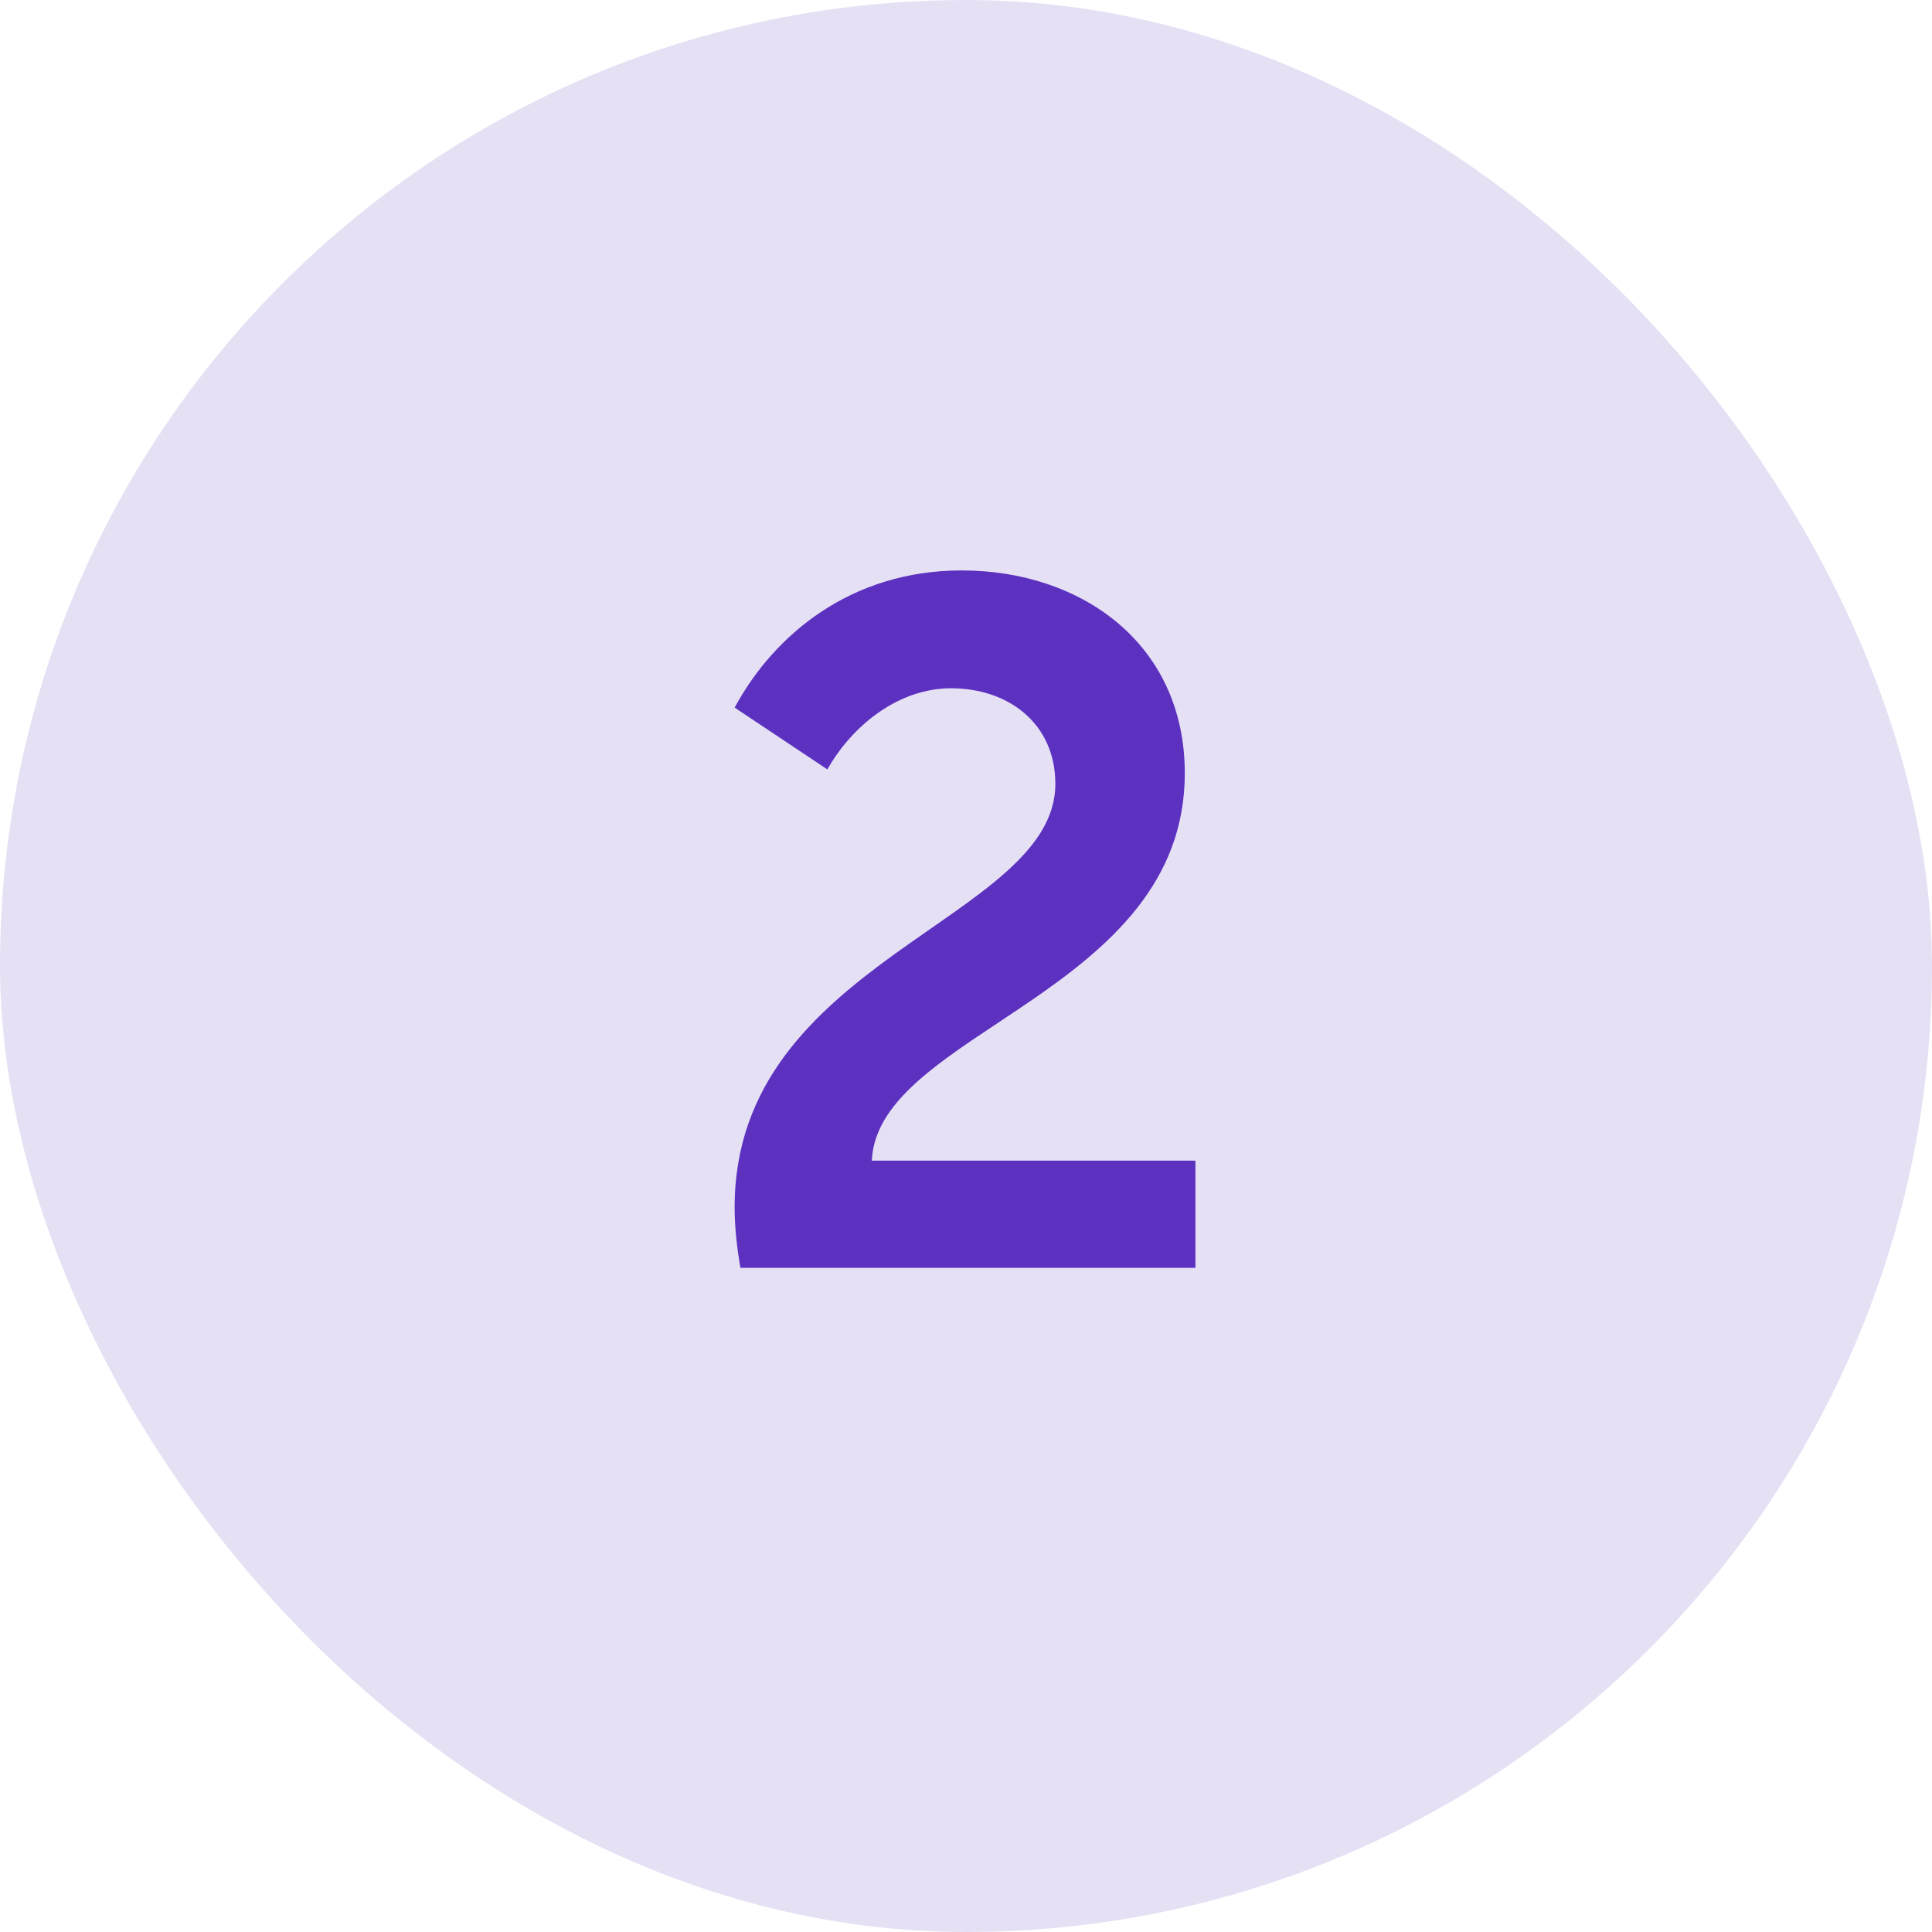
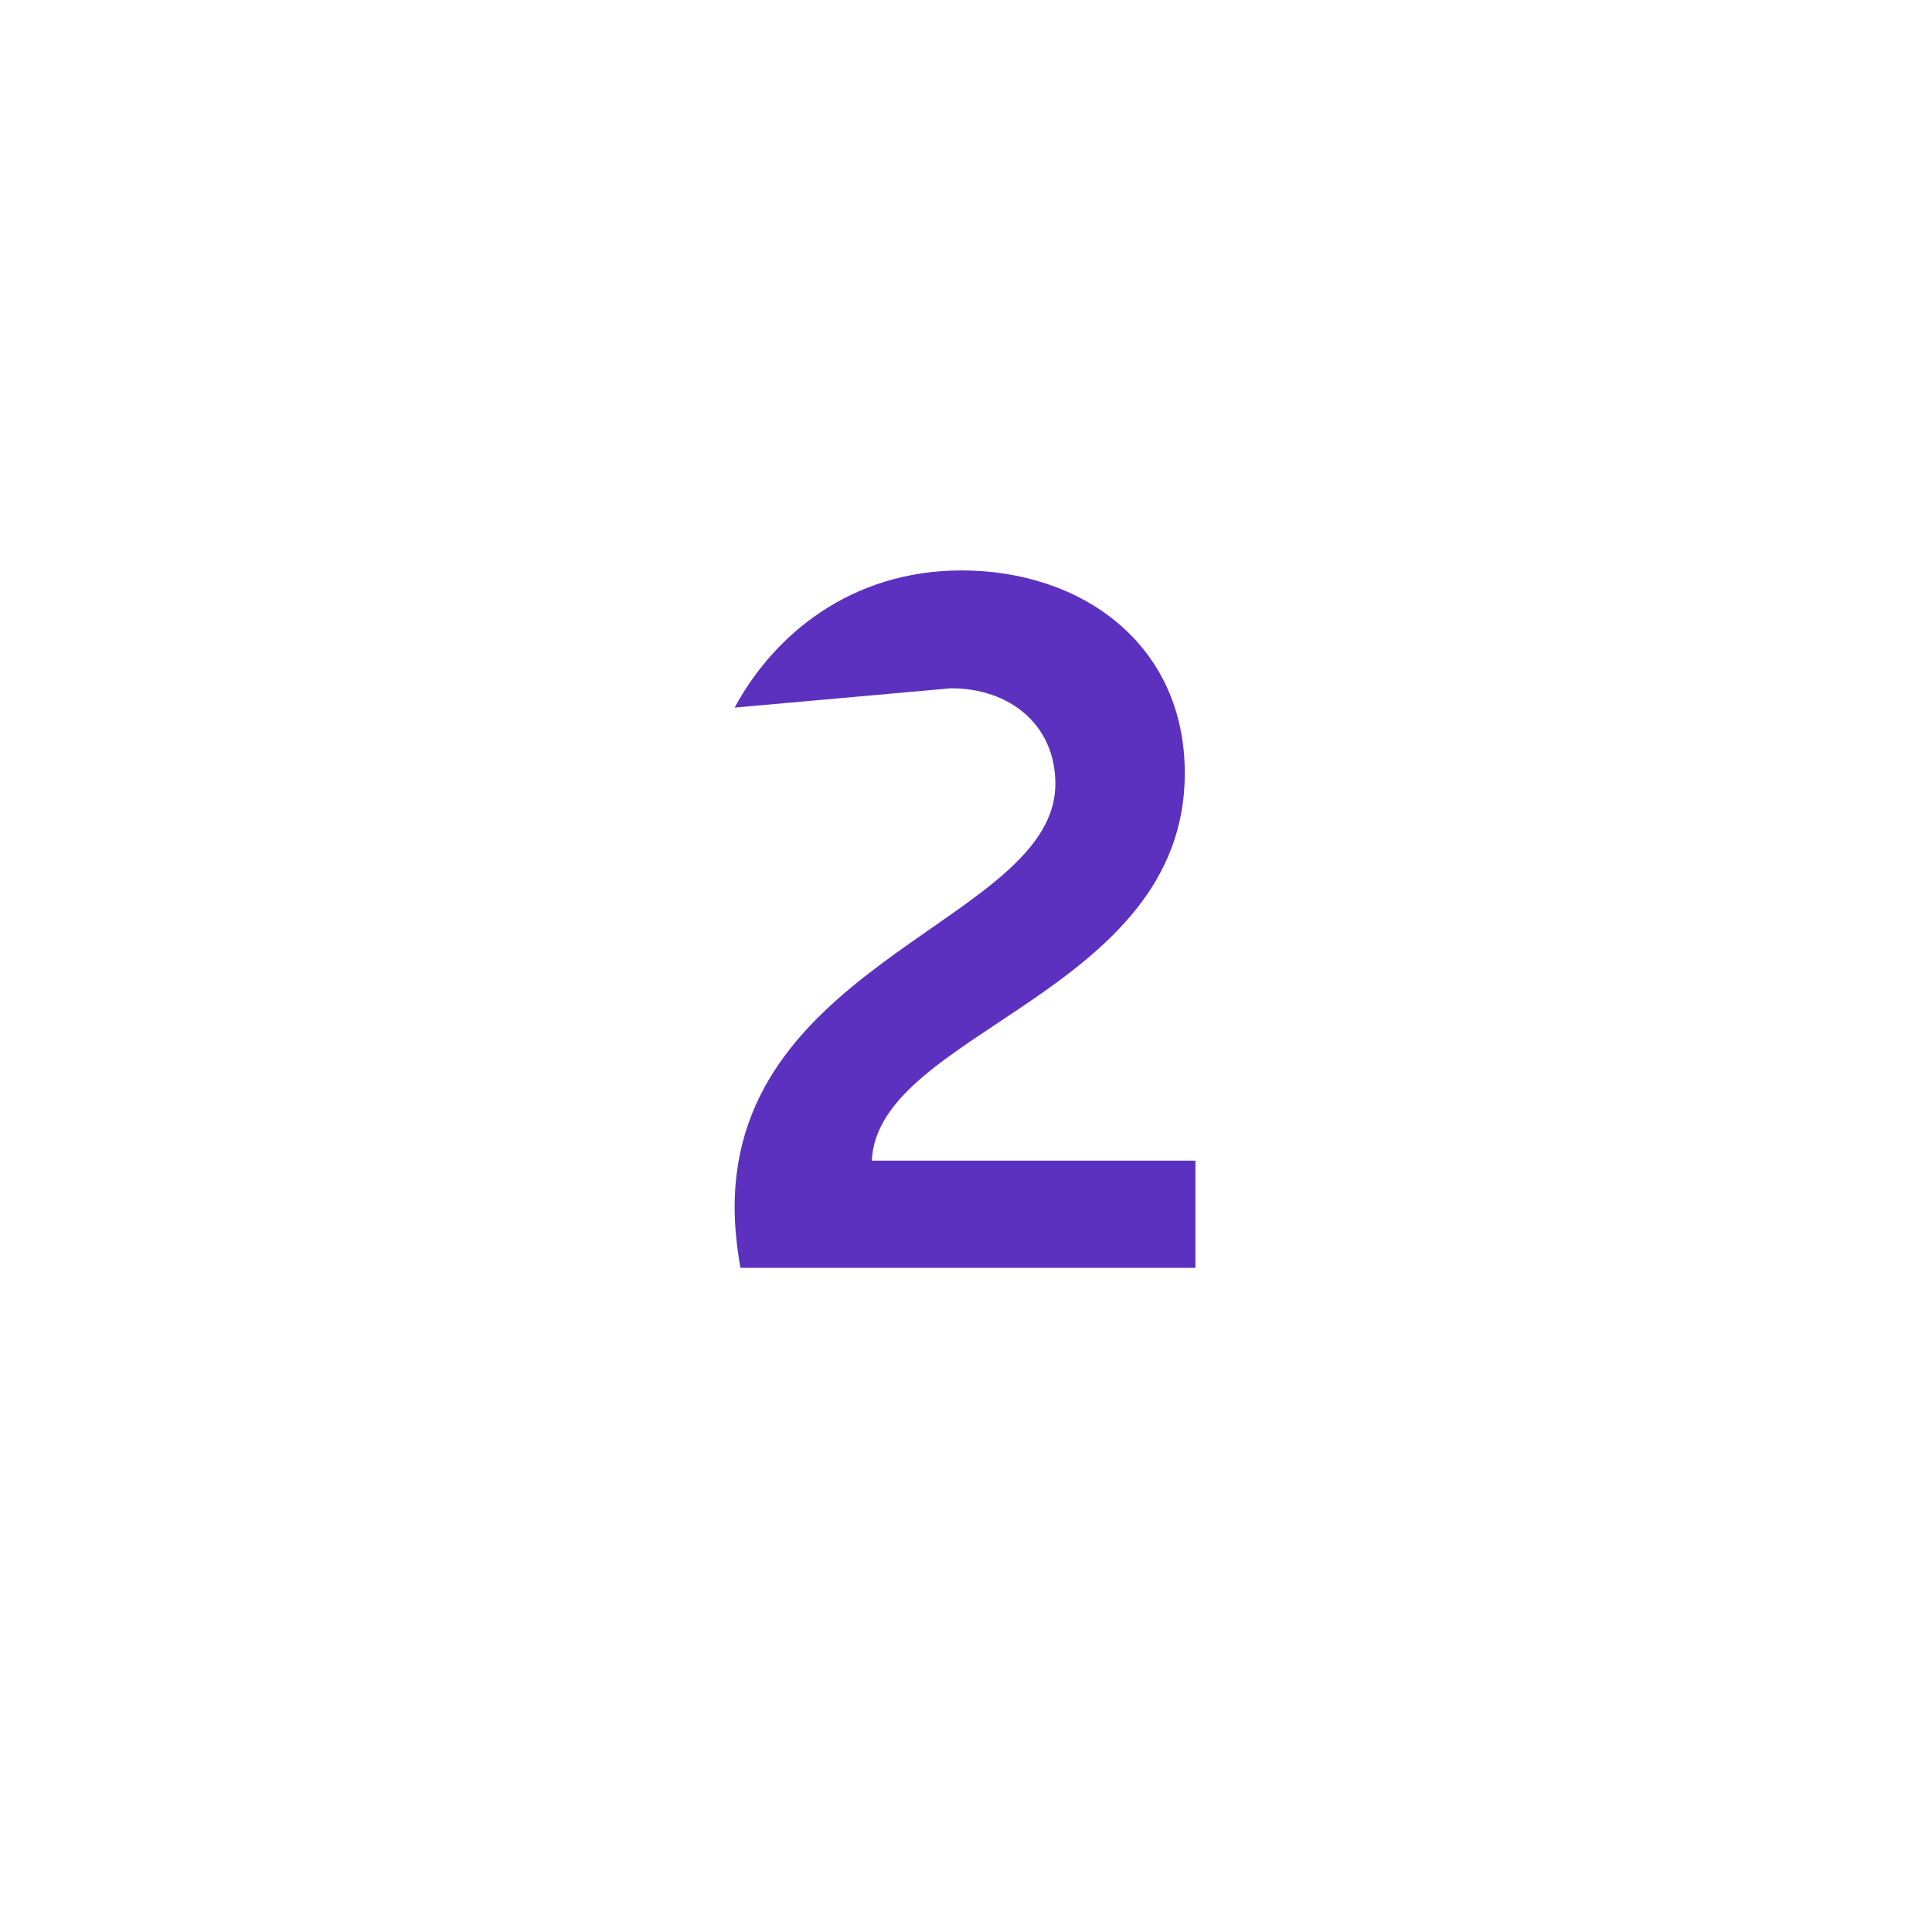
<svg xmlns="http://www.w3.org/2000/svg" width="32" height="32" viewBox="0 0 32 32" fill="none">
-   <rect width="32" height="32" rx="16" fill="#5C31C0" fill-opacity="0.15" />
-   <path d="M12.264 21C12.2 20.632 12.168 20.312 12.168 19.992C12.168 15.896 17.48 15.24 17.48 12.984C17.48 11.992 16.712 11.4 15.752 11.4C14.888 11.4 14.12 12.008 13.704 12.744L12.168 11.72C12.824 10.504 14.104 9.448 15.928 9.448C17.912 9.448 19.624 10.664 19.624 12.808C19.624 16.456 14.536 17.08 14.44 19.224H19.8V21H12.264Z" fill="#5C31C0" />
+   <path d="M12.264 21C12.2 20.632 12.168 20.312 12.168 19.992C12.168 15.896 17.48 15.24 17.48 12.984C17.48 11.992 16.712 11.4 15.752 11.4L12.168 11.72C12.824 10.504 14.104 9.448 15.928 9.448C17.912 9.448 19.624 10.664 19.624 12.808C19.624 16.456 14.536 17.08 14.44 19.224H19.8V21H12.264Z" fill="#5C31C0" />
</svg>